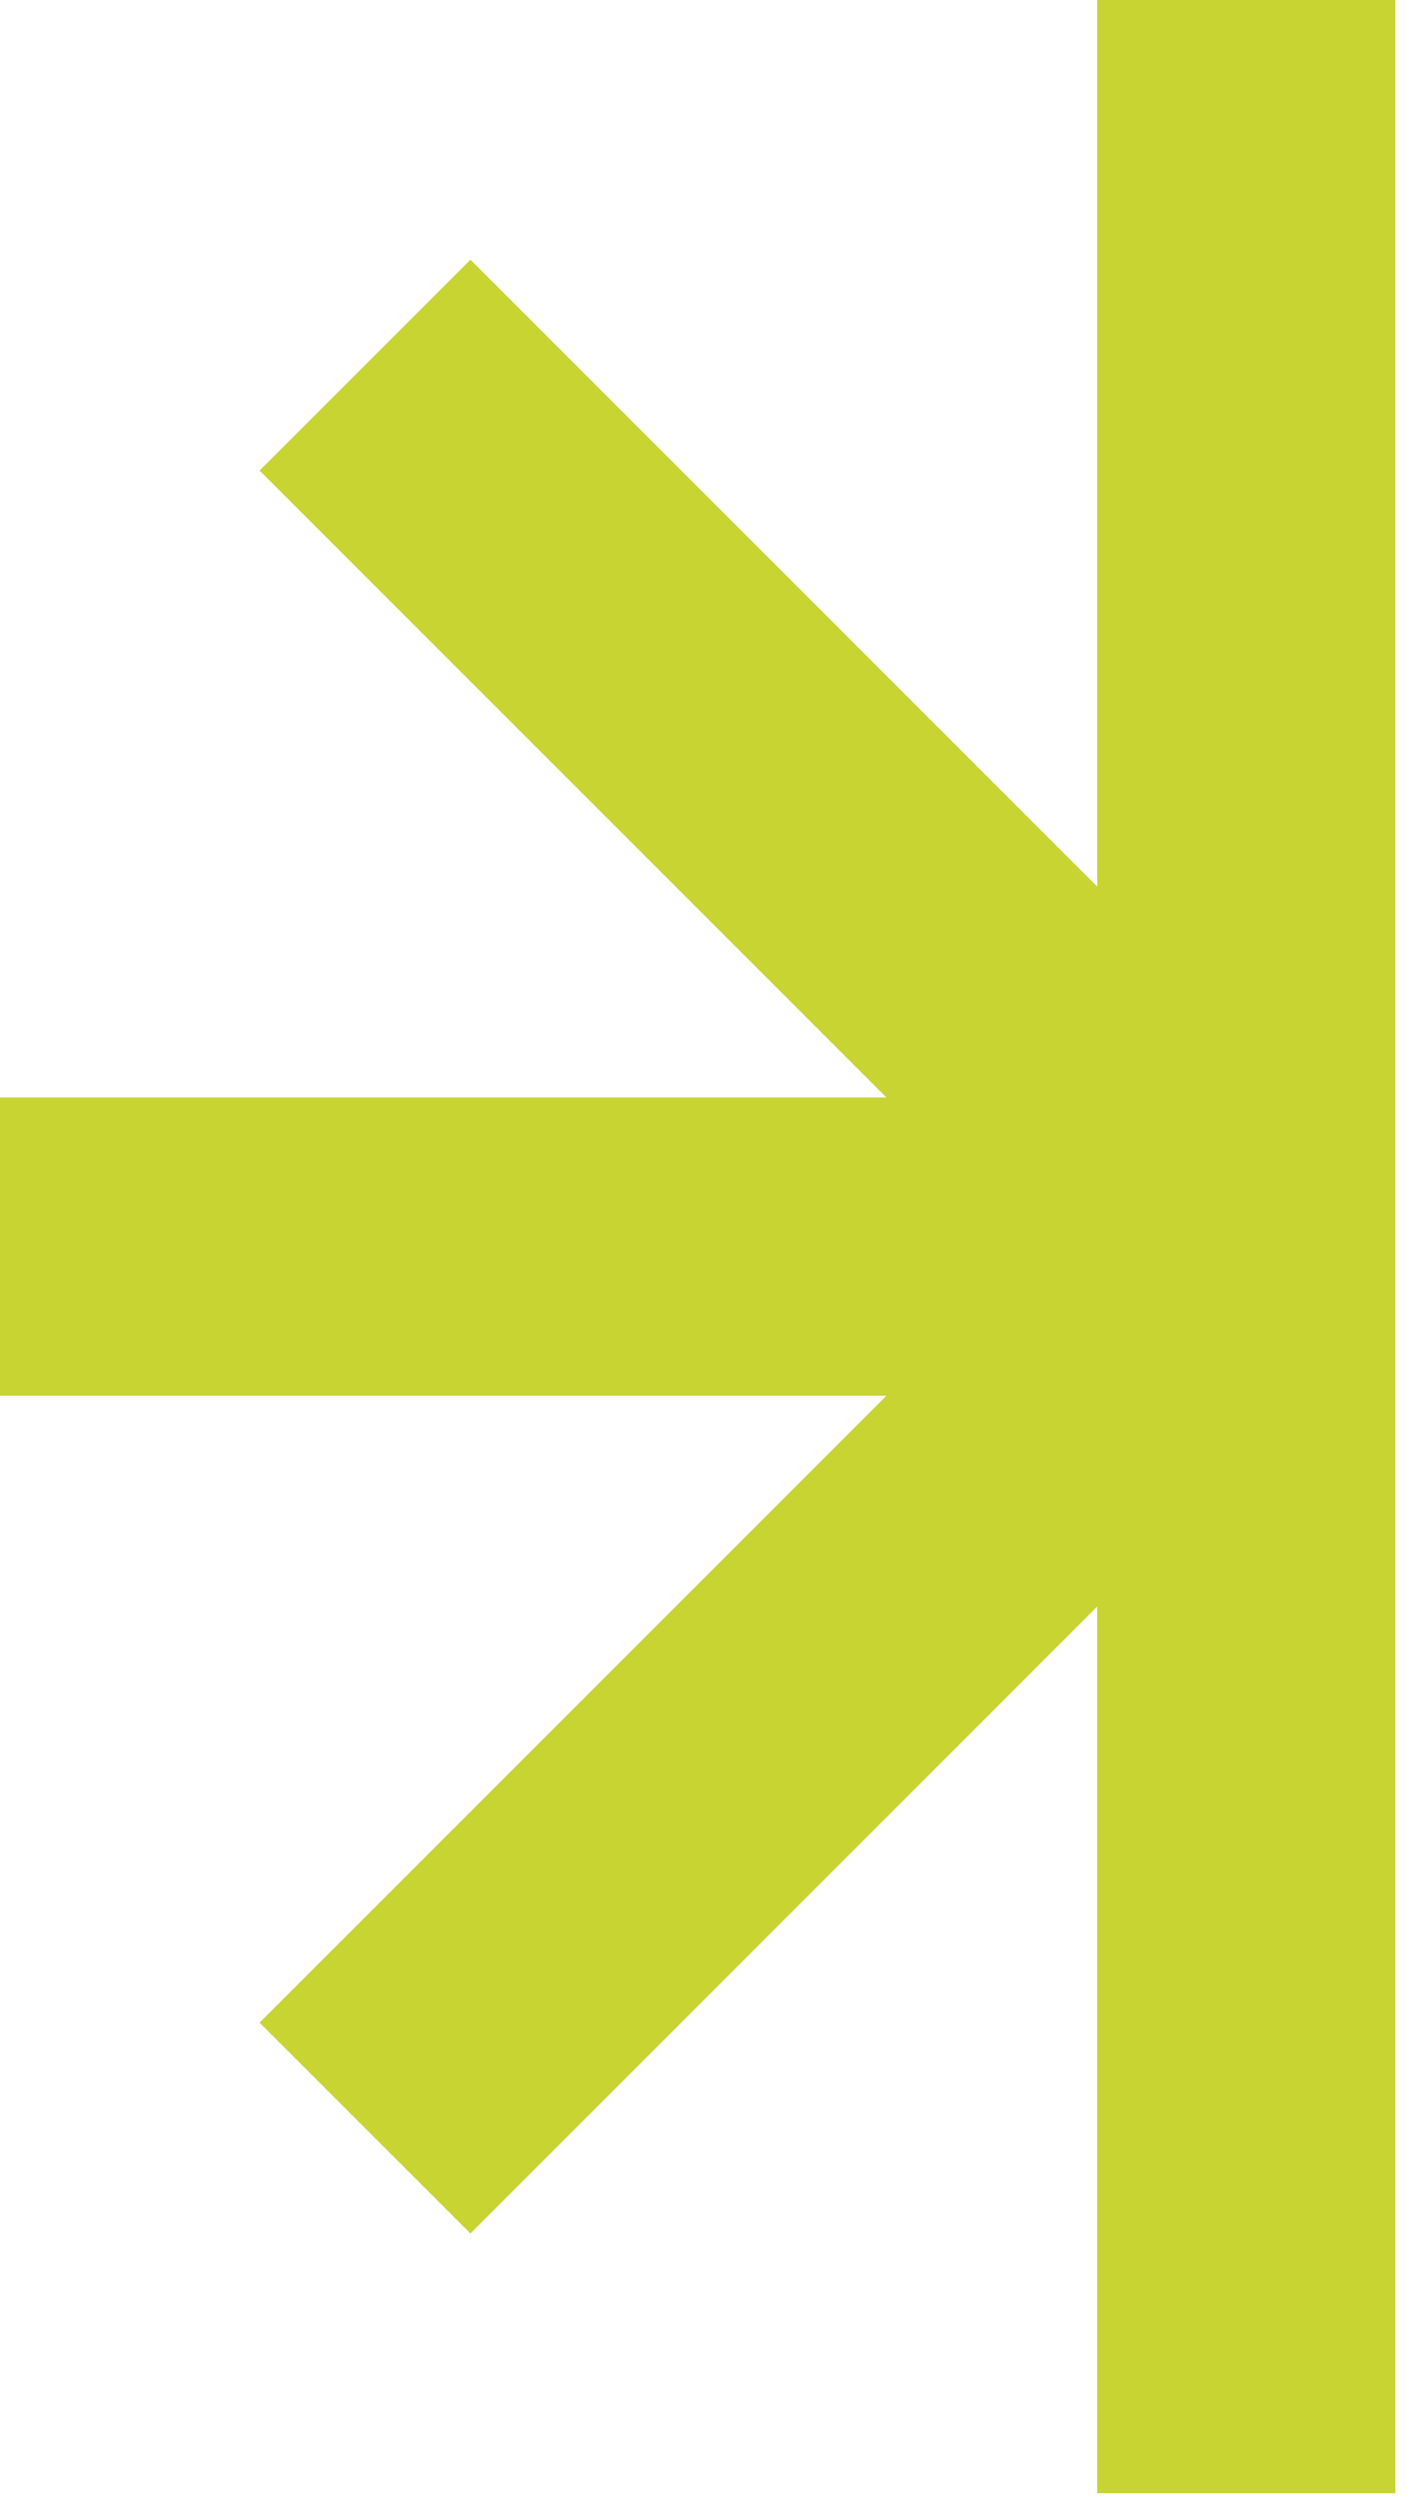
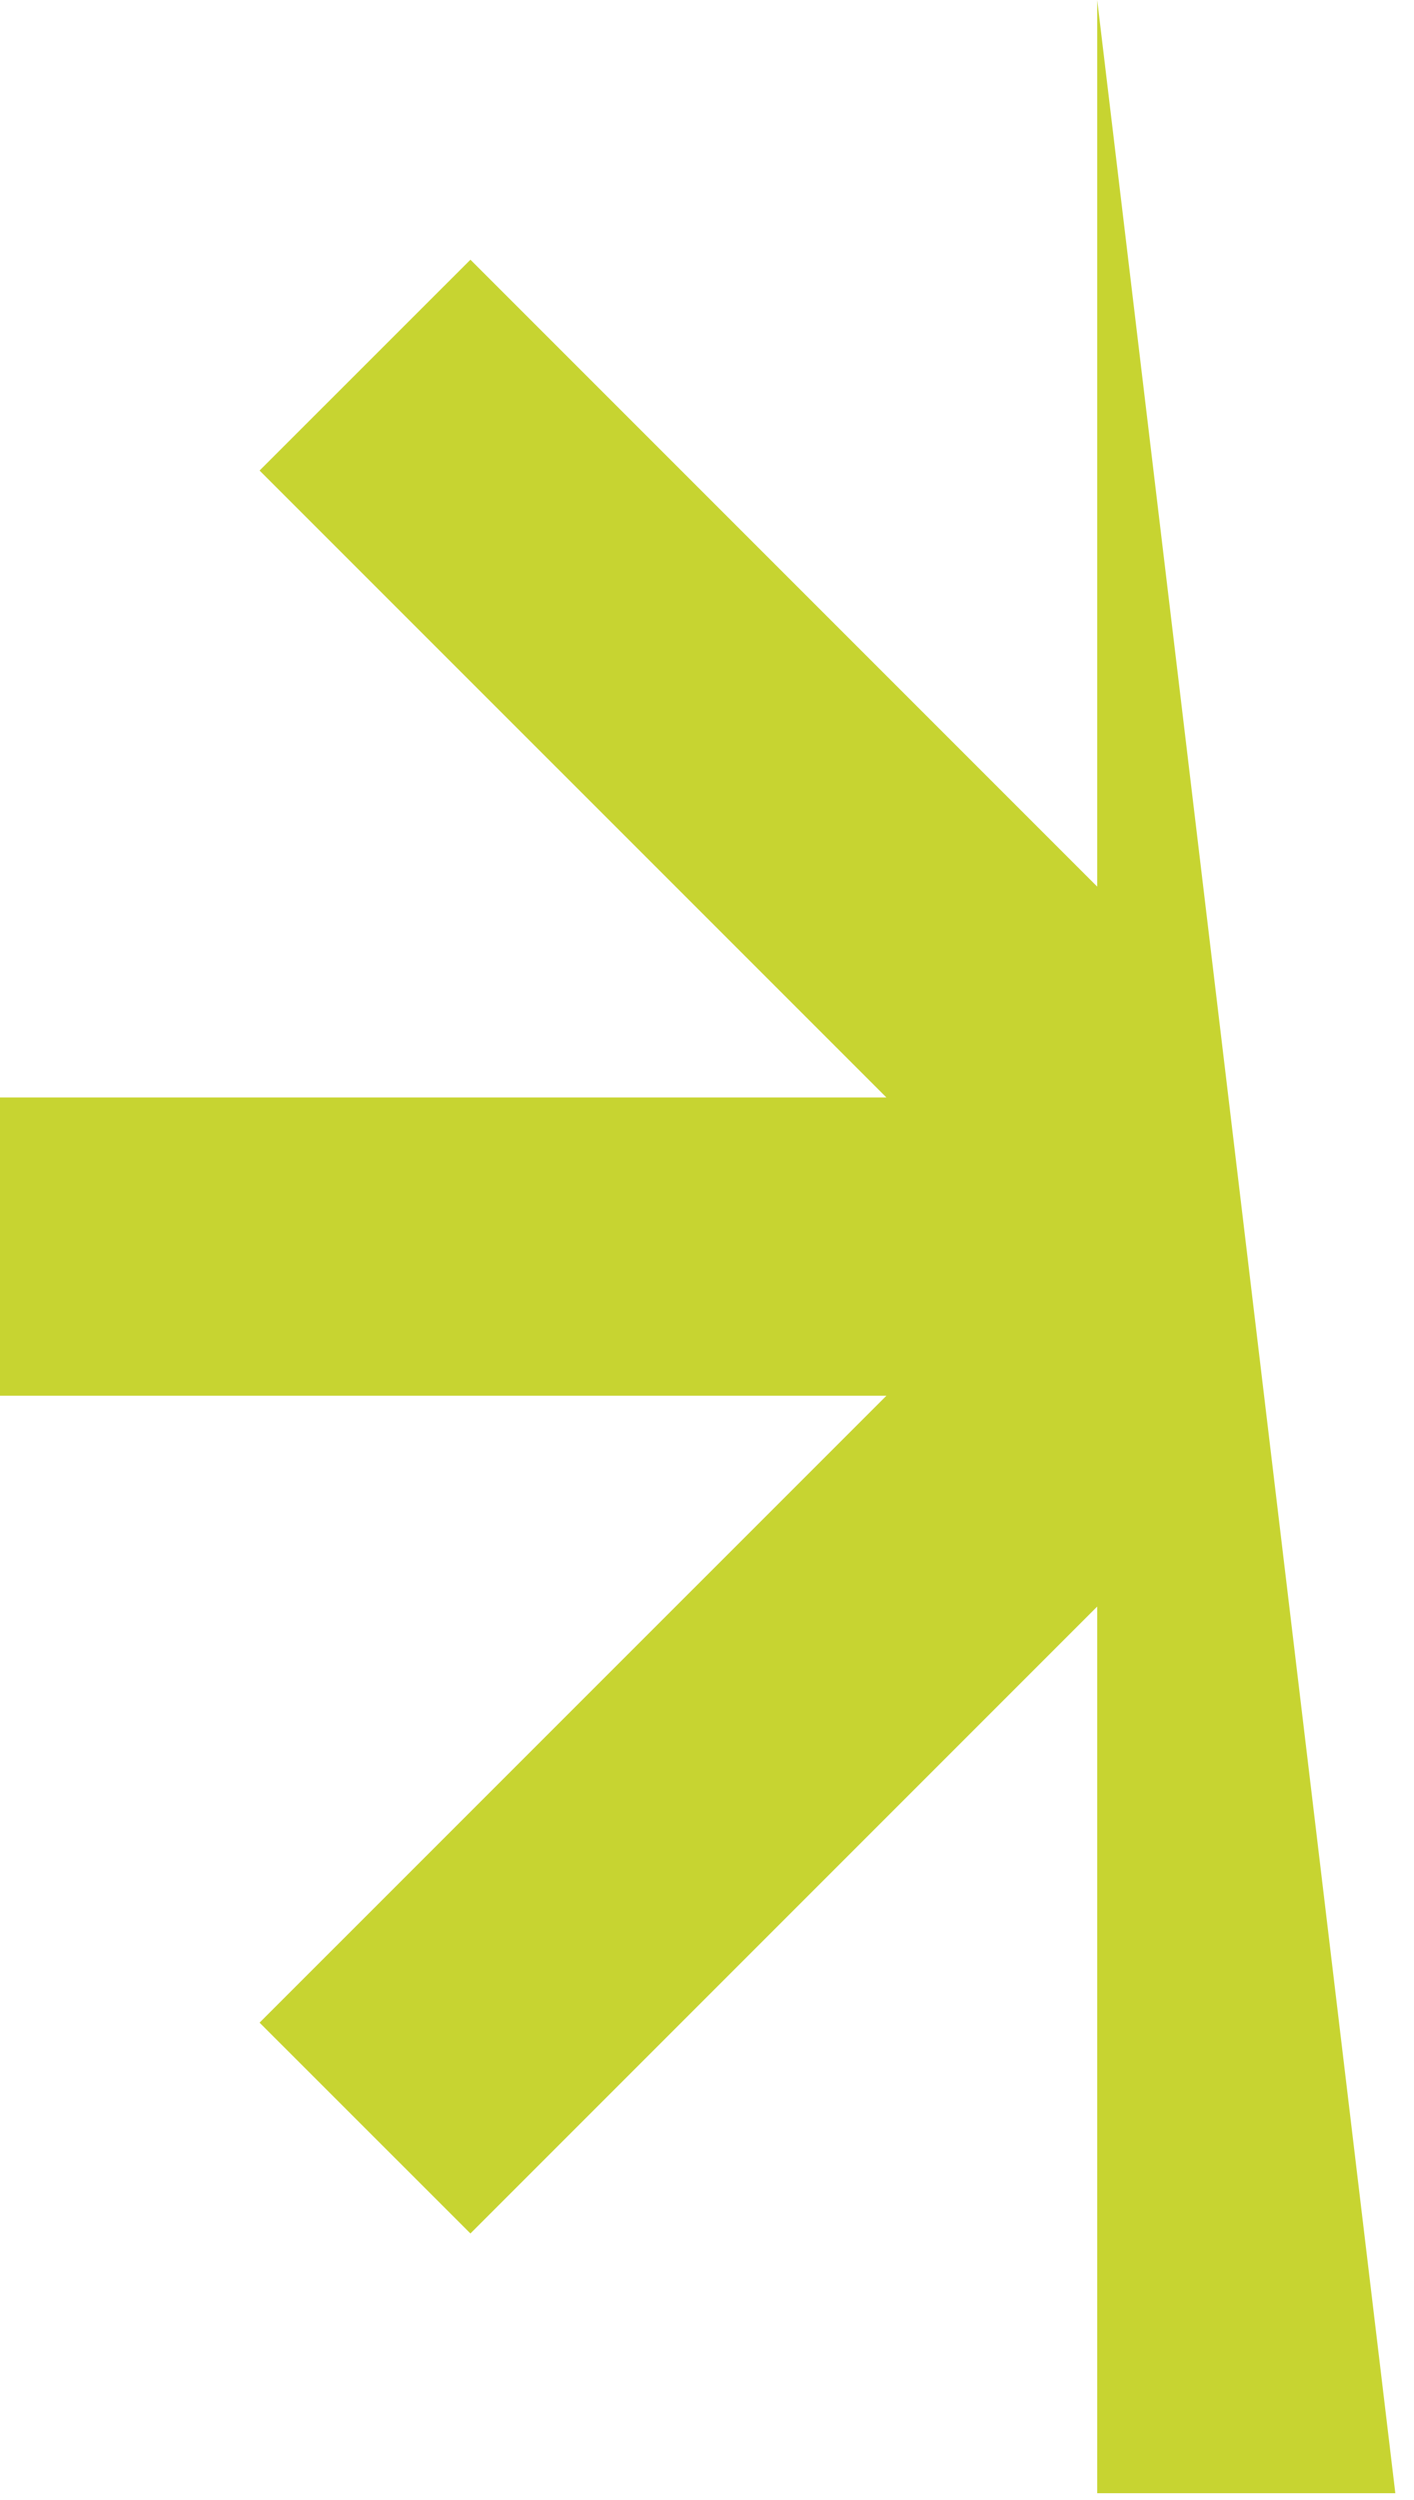
<svg xmlns="http://www.w3.org/2000/svg" width="100%" height="100%" viewBox="0 0 43 76" version="1.1" xml:space="preserve" style="fill-rule:evenodd;clip-rule:evenodd;stroke-linejoin:round;stroke-miterlimit:2;">
  <g transform="matrix(1,0,0,1,-319.727,-2366.31)">
    <g transform="matrix(2,0,0,2,353.093,2442.11)">
-       <path d="M0,-37.9L0,-24.422L-9.53,-33.952L-12.736,-30.747L-3.205,-21.217L-16.683,-21.217L-16.683,-16.683L-3.205,-16.683L-12.736,-7.153L-9.53,-3.948L0,-13.478L0,0L4.533,0L4.533,-37.9L0,-37.9Z" style="fill:rgb(199,212,49);fill-rule:nonzero;" />
+       <path d="M0,-37.9L0,-24.422L-9.53,-33.952L-12.736,-30.747L-3.205,-21.217L-16.683,-21.217L-16.683,-16.683L-3.205,-16.683L-12.736,-7.153L-9.53,-3.948L0,-13.478L0,0L4.533,0L0,-37.9Z" style="fill:rgb(199,212,49);fill-rule:nonzero;" />
    </g>
  </g>
</svg>